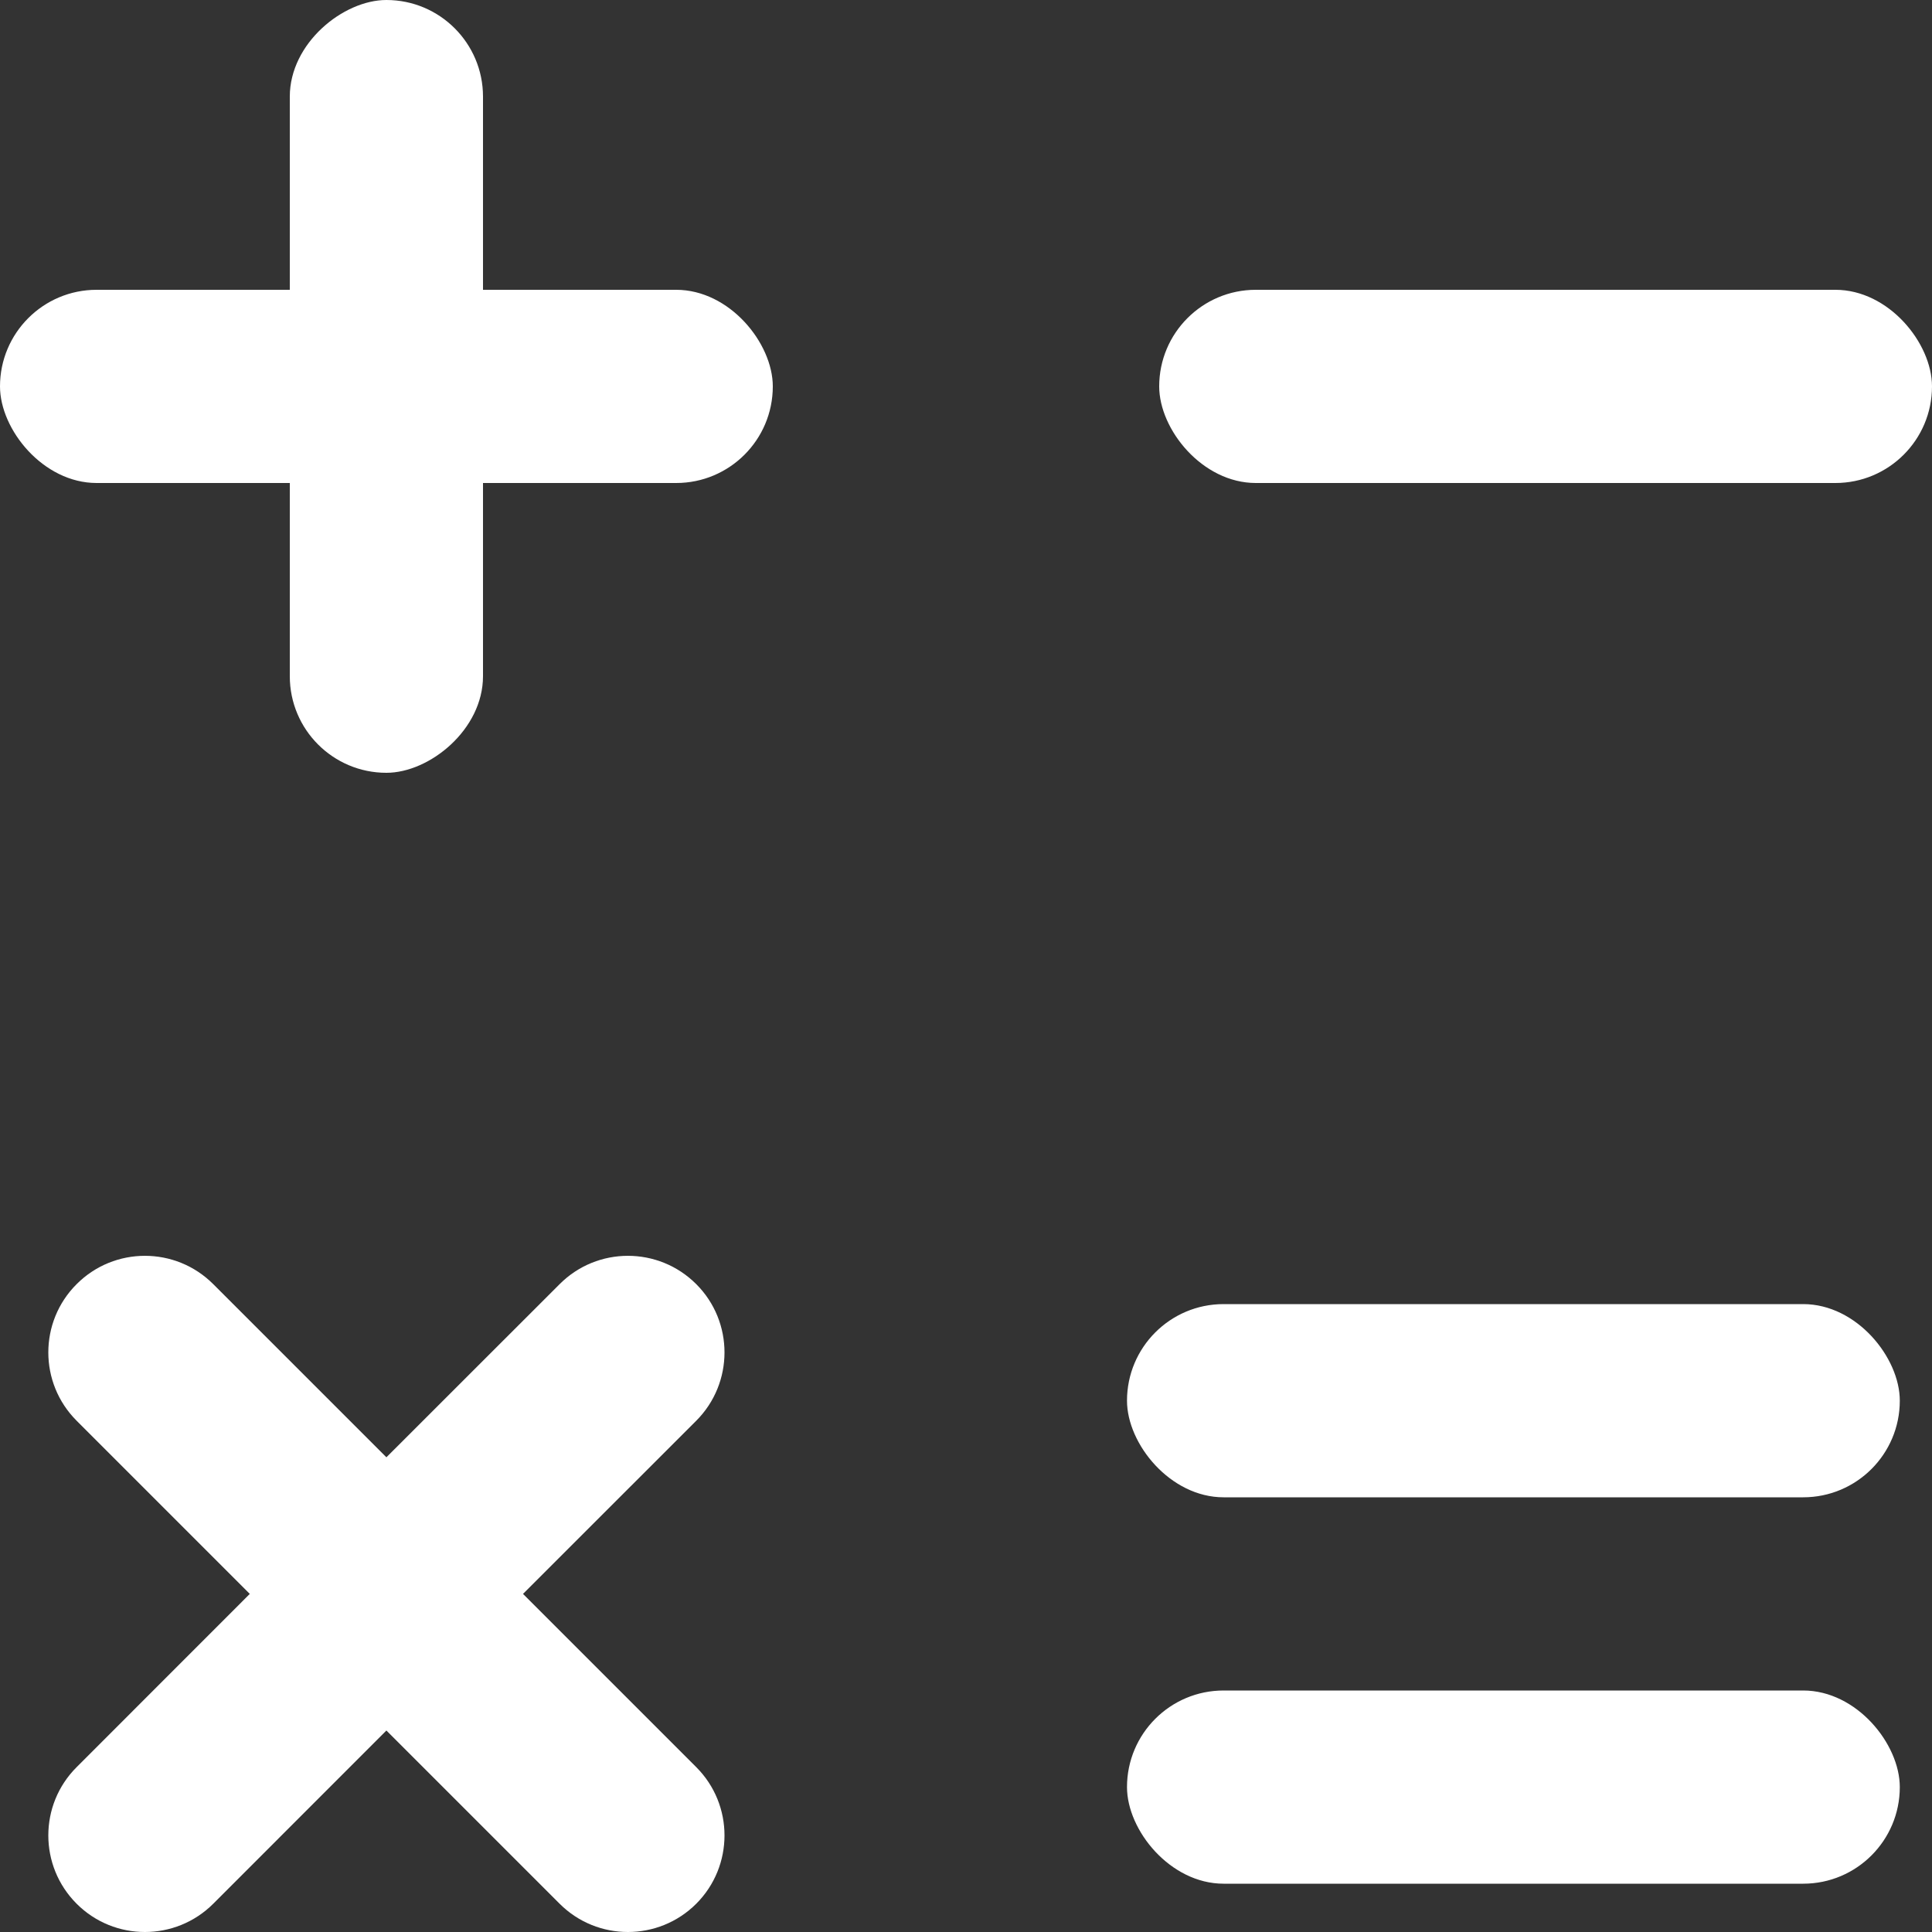
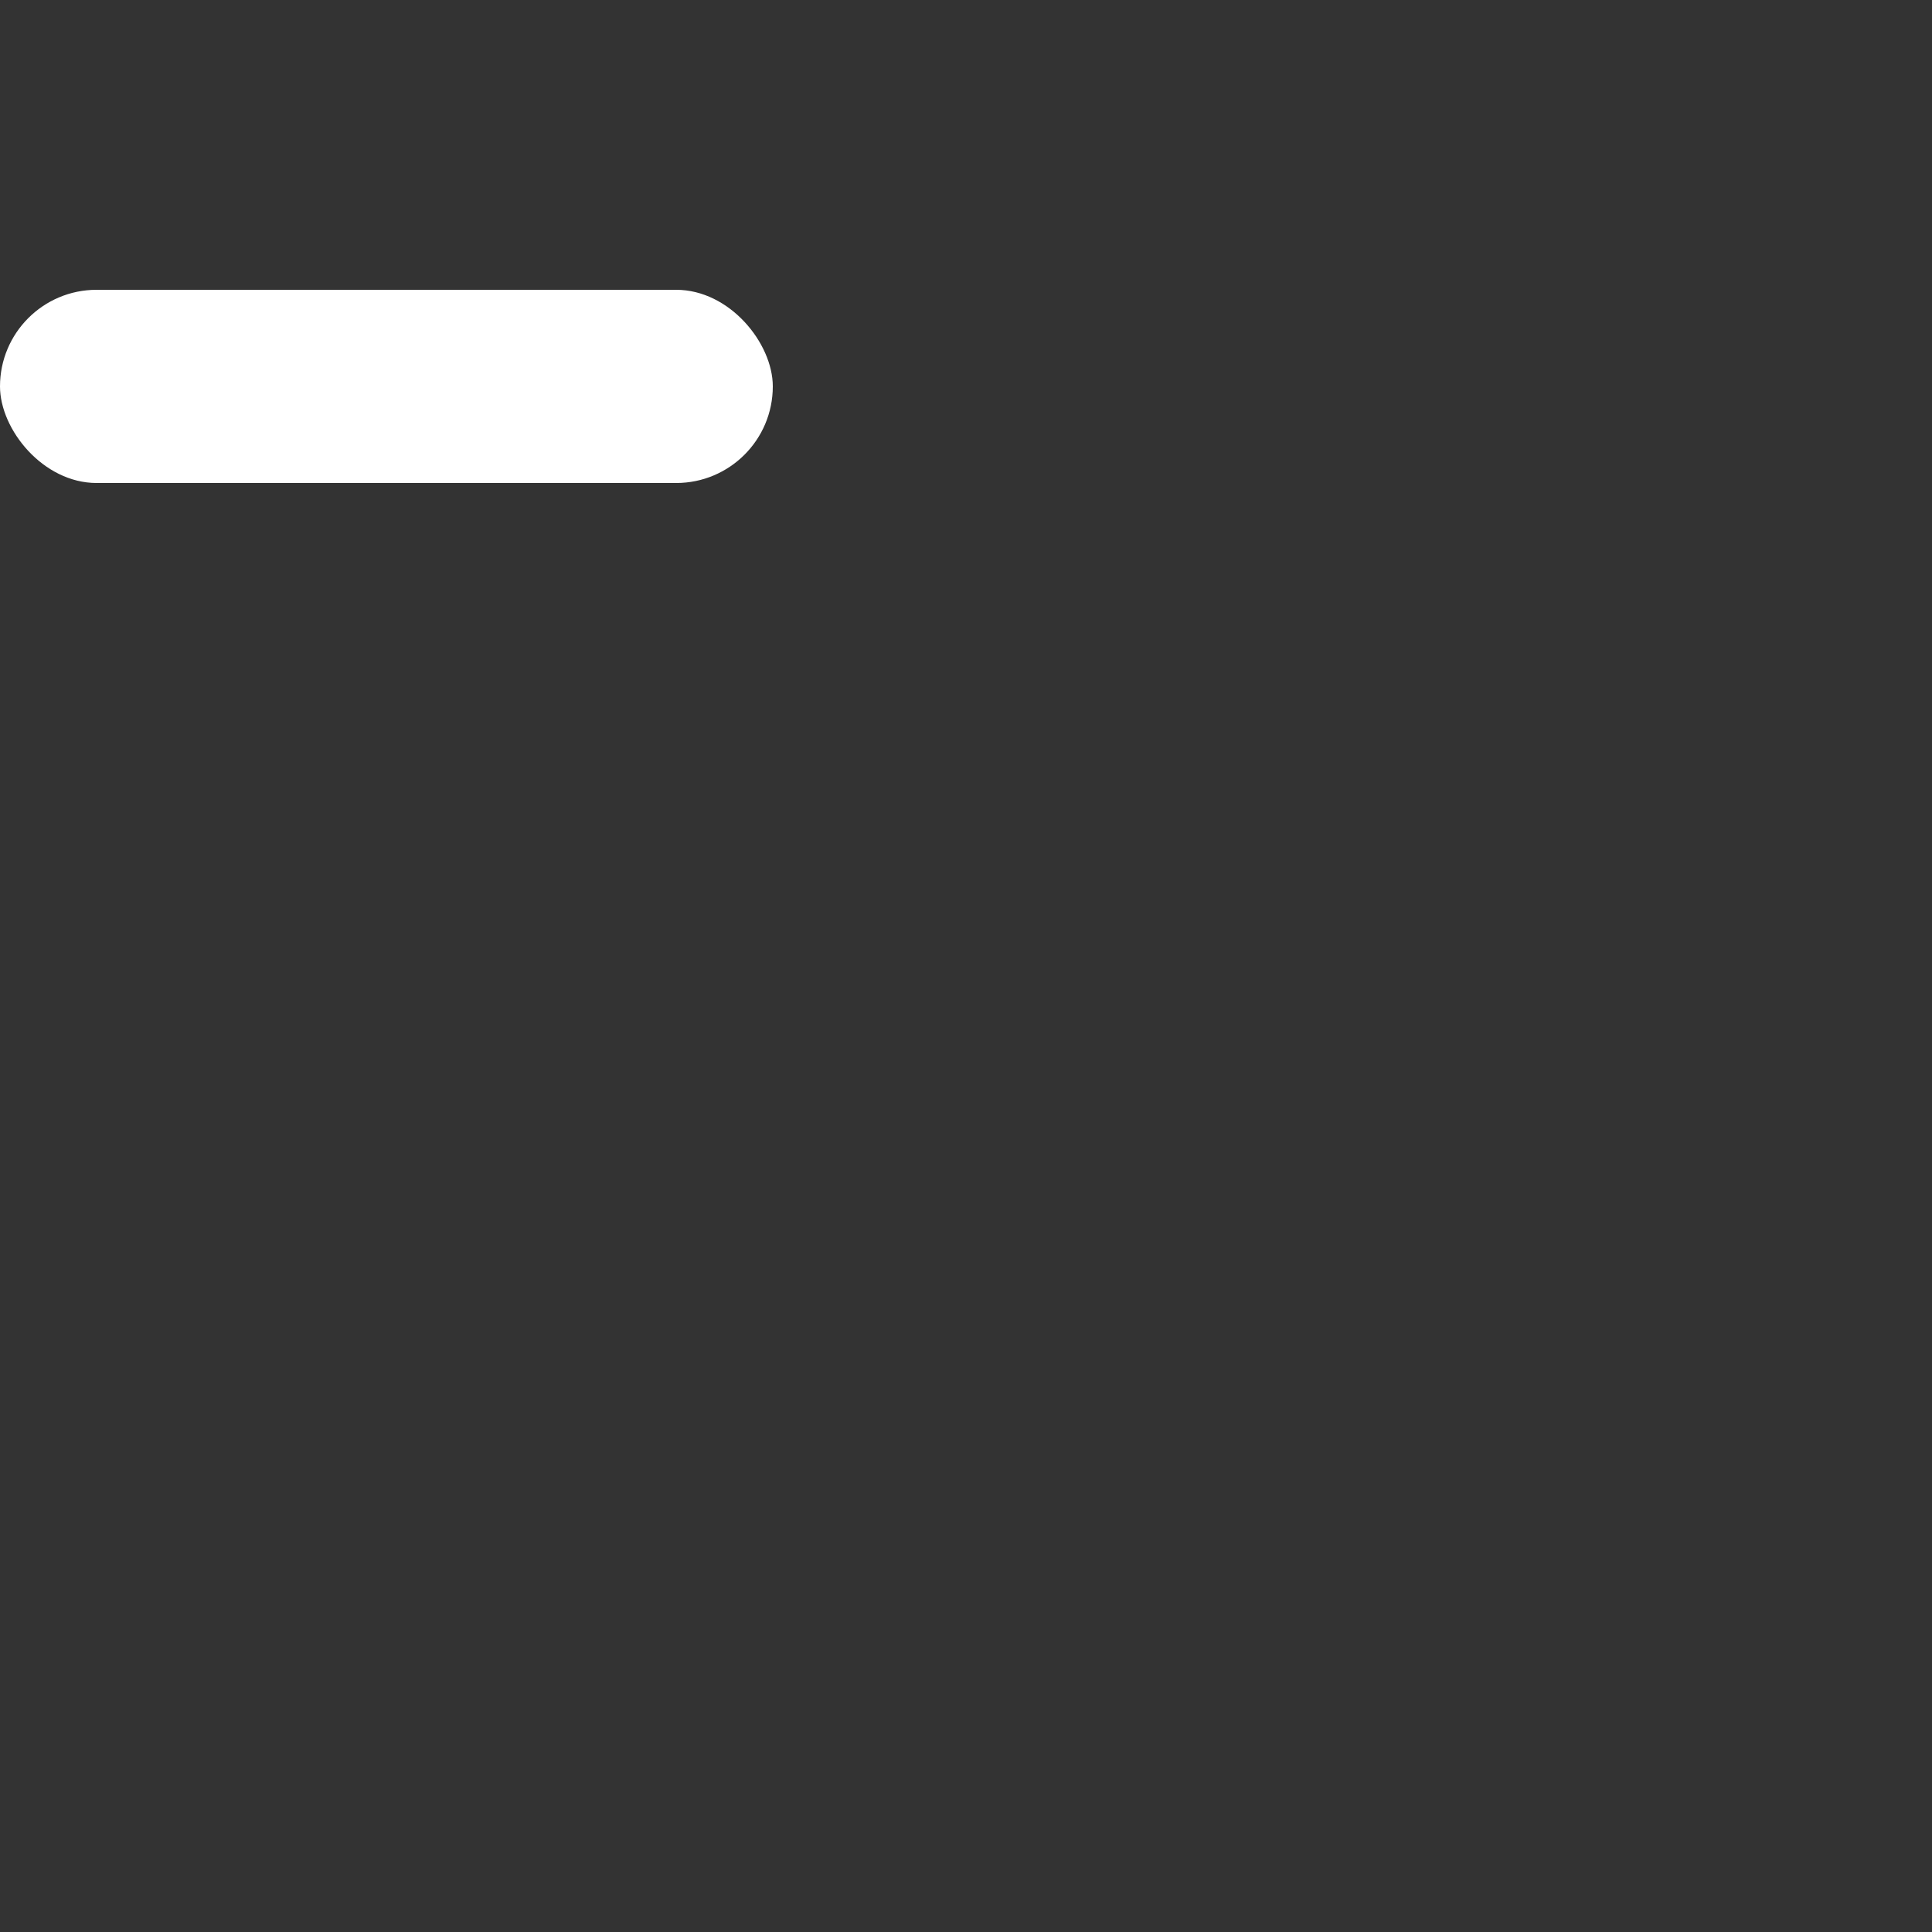
<svg xmlns="http://www.w3.org/2000/svg" width="24" height="24" viewBox="0 0 24 24" fill="none">
  <rect x="0" y="0" width="24" height="24" fill="#333333" stroke="none" />
-   <rect x="14.4" y="3.6" width="9.6" height="2.4" rx="1.2" fill="white" />
  <rect y="3.6" width="9.6" height="2.4" rx="1.2" fill="white" />
-   <rect x="6" width="9.6" height="2.4" rx="1.2" transform="rotate(90 6 0)" fill="white" />
-   <rect x="14" y="21" width="9.6" height="2.4" rx="1.2" fill="white" />
-   <rect x="14" y="16.2" width="9.6" height="2.4" rx="1.2" fill="white" />
-   <path fill-rule="evenodd" clip-rule="evenodd" d="M0.952 15.952C1.42 15.483 2.18 15.483 2.649 15.952L4.8 18.103L6.952 15.952C7.42 15.483 8.18 15.483 8.649 15.952C9.117 16.42 9.117 17.18 8.649 17.649L6.497 19.8L8.649 21.952C9.117 22.42 9.117 23.18 8.649 23.649C8.18 24.117 7.42 24.117 6.952 23.649L4.8 21.497L2.649 23.649C2.18 24.117 1.42 24.117 0.952 23.649C0.483 23.18 0.483 22.42 0.952 21.952L3.103 19.8L0.952 17.649C0.483 17.18 0.483 16.42 0.952 15.952Z" fill="white" />
</svg>